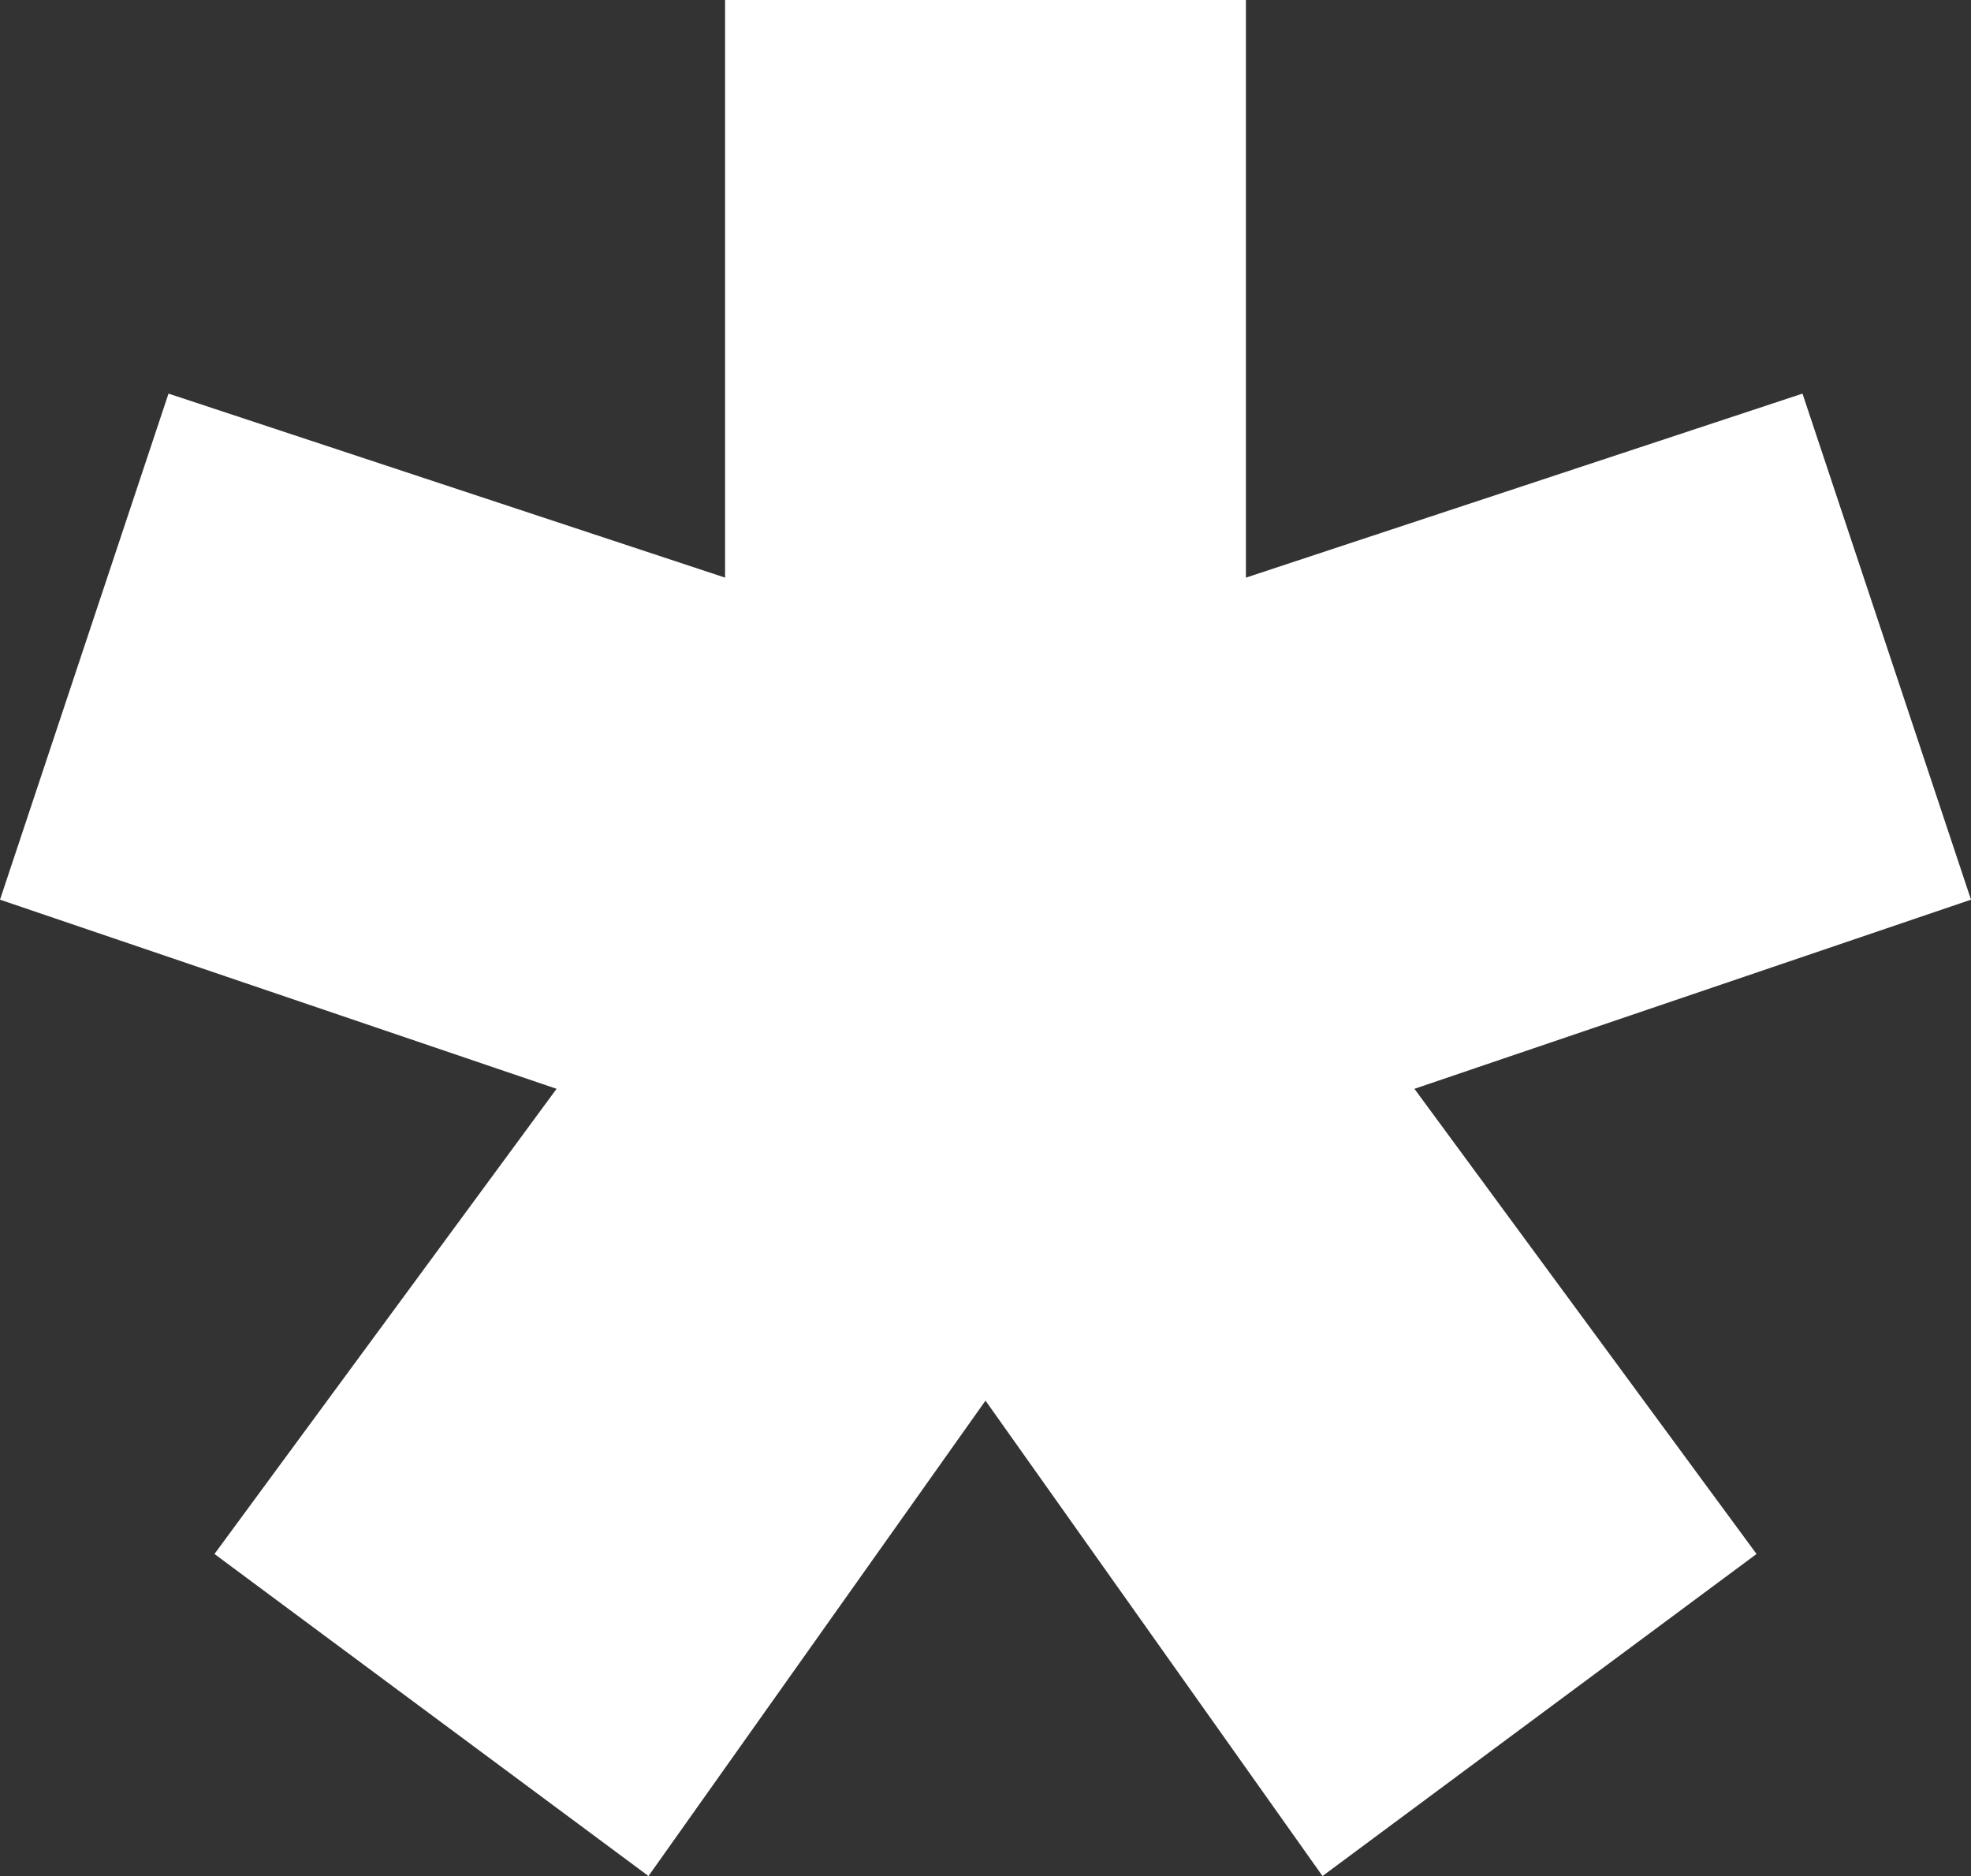
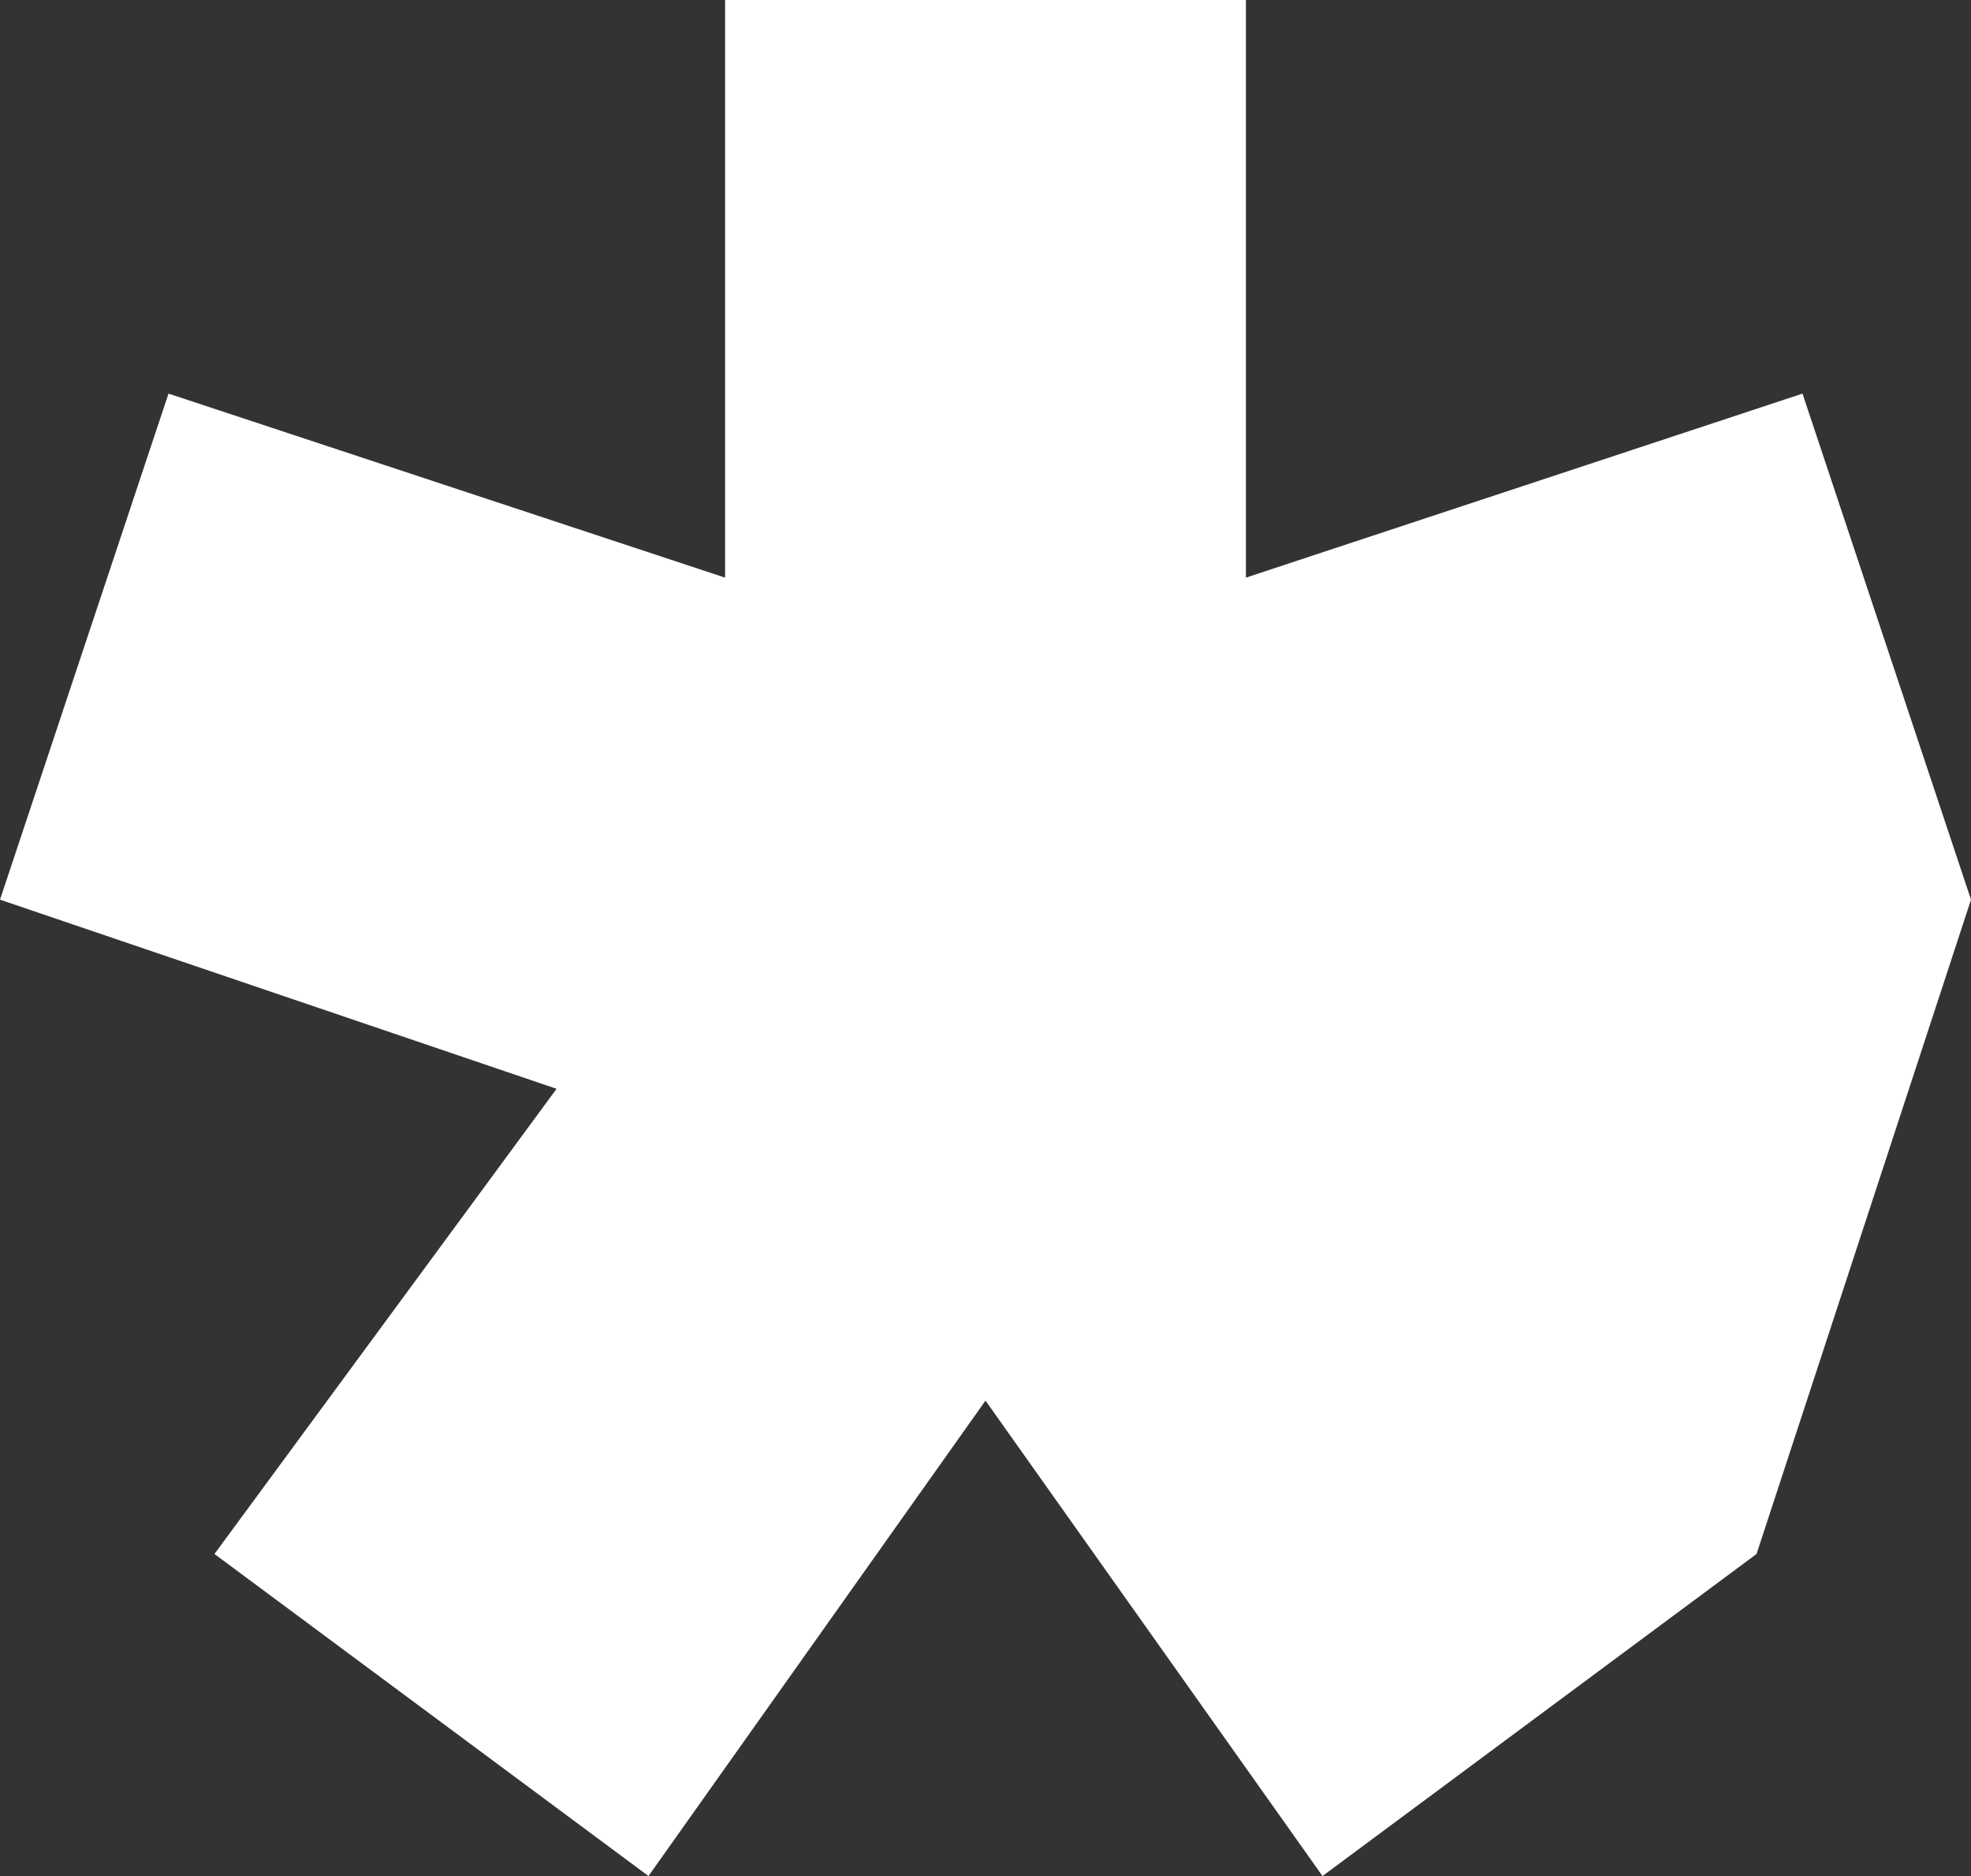
<svg xmlns="http://www.w3.org/2000/svg" width="248" height="236" viewBox="0 0 248 236" fill="none">
  <rect x="0" y="0" width="248" height="236" fill="#333333" stroke="none" />
-   <path d="M81.596 236L26.985 195.488L70.031 136.97L0 113.177L21.202 49.515L91.233 72.665V0H156.767V72.665L226.798 49.515L248 113.177L177.969 136.97L221.016 195.488L166.404 236L124 176.196L81.596 236Z" fill="white" />
+   <path d="M81.596 236L26.985 195.488L70.031 136.97L0 113.177L21.202 49.515L91.233 72.665V0H156.767V72.665L226.798 49.515L248 113.177L221.016 195.488L166.404 236L124 176.196L81.596 236Z" fill="white" />
</svg>